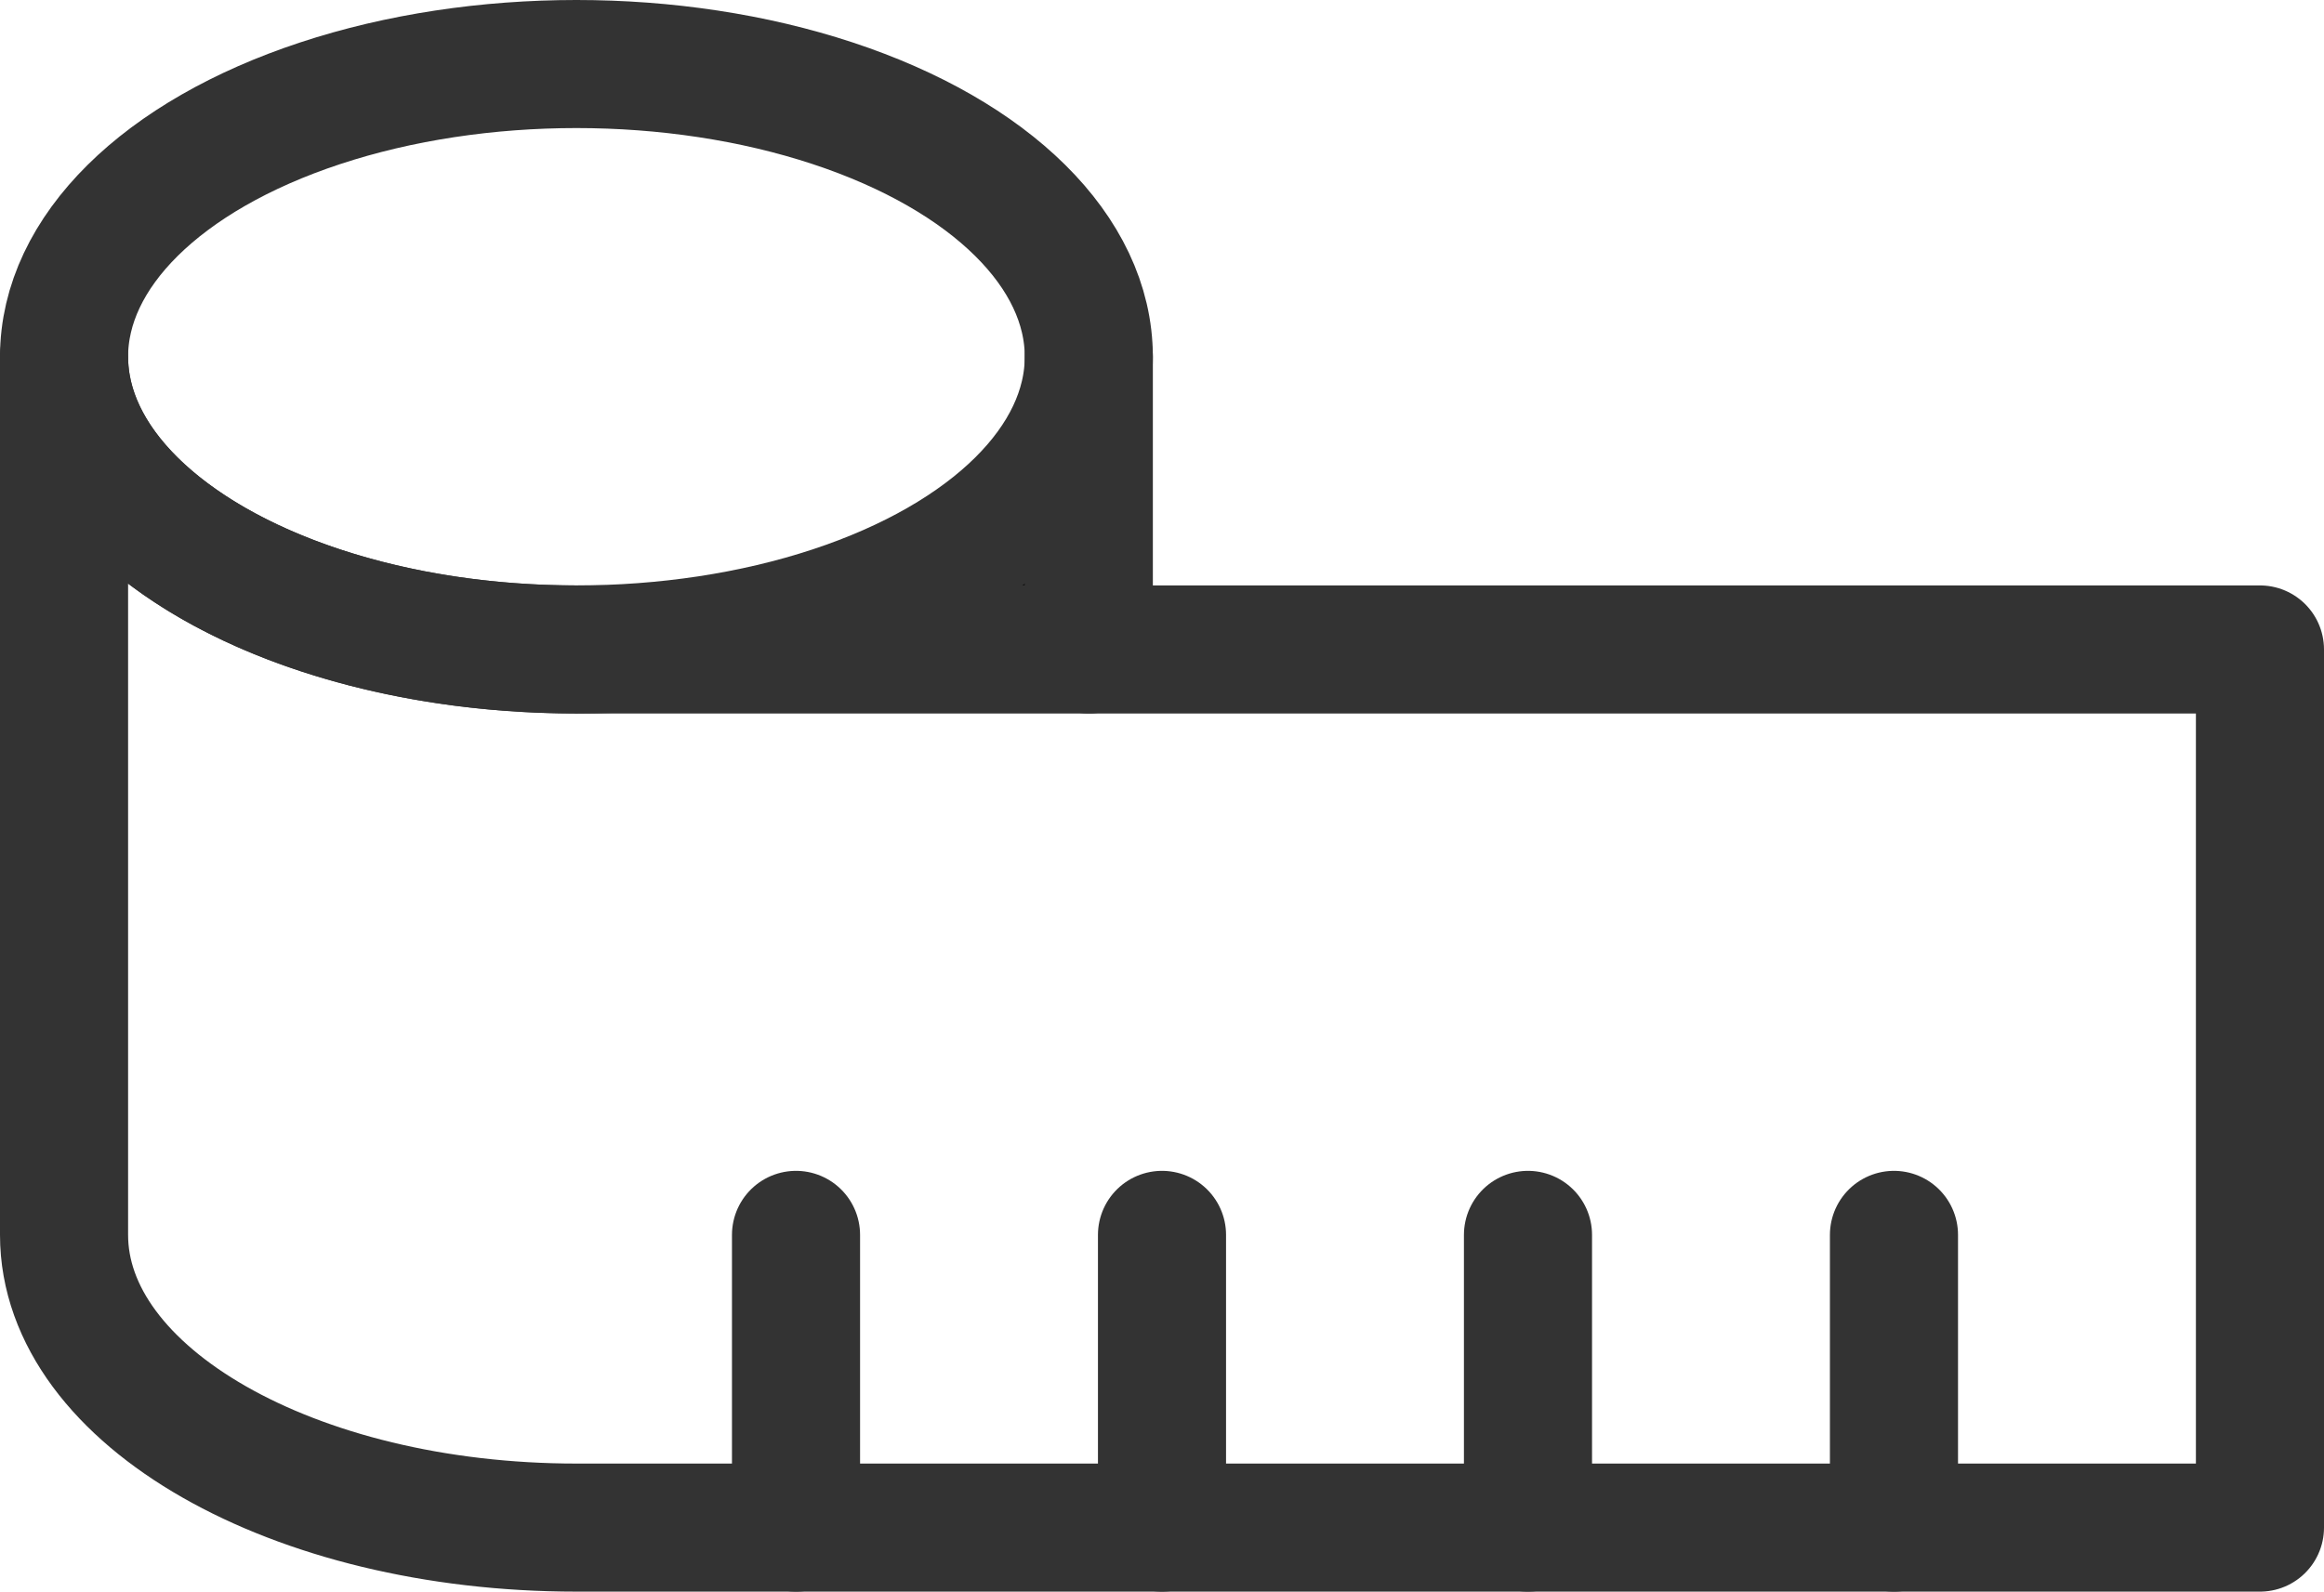
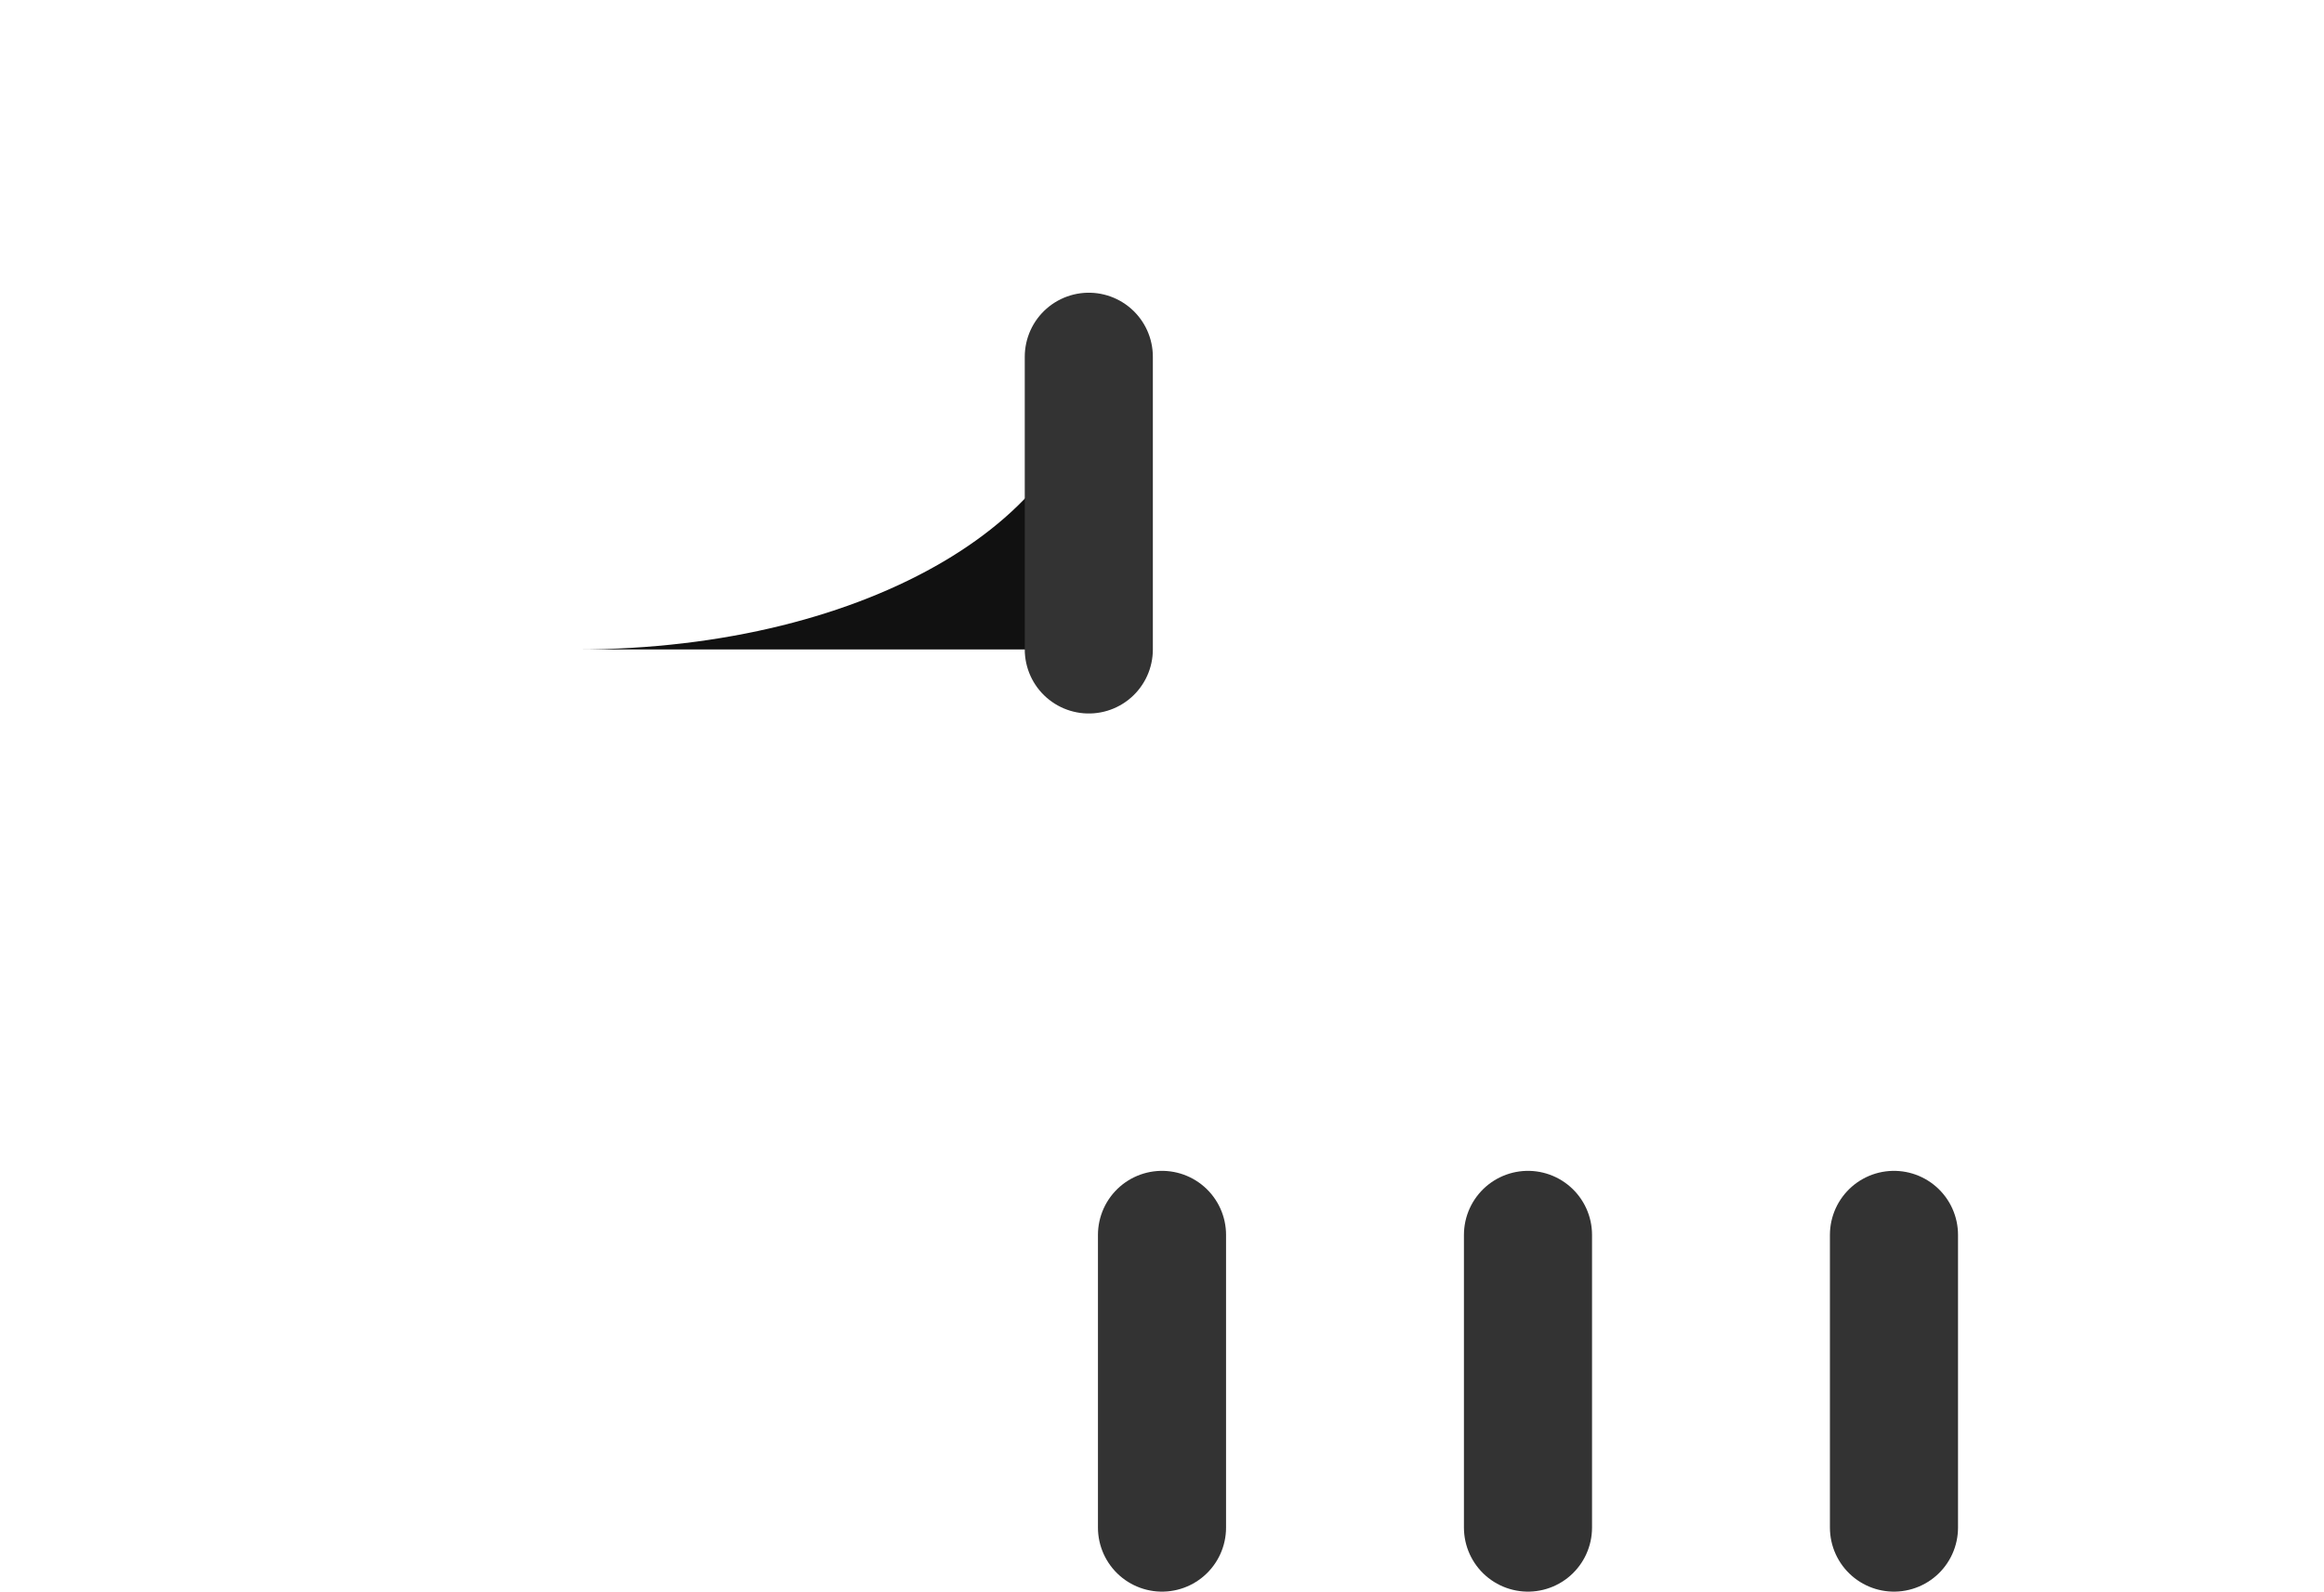
<svg xmlns="http://www.w3.org/2000/svg" width="63.5" height="43.5" viewBox="0 0 63.5 43.5">
  <defs>
    <style>.a{fill:none;}.a,.c{stroke:#333;stroke-linecap:round;stroke-linejoin:round;stroke-miterlimit:10;stroke-width:3.5px;}.b{fill:#111;}.c{fill:rgba(0,0,0,0);}</style>
  </defs>
  <g transform="translate(-0.25 -10.25)">
    <line class="a" y1="8" transform="translate(52 44)" />
    <line class="a" y1="8" transform="translate(42 44)" />
    <line class="a" y1="8" transform="translate(32 44)" />
-     <line class="a" y1="8" transform="translate(22 44)" />
    <path class="b" d="M16,28c8.094,0,14-3.75,14-8v8Z" />
-     <ellipse class="c" cx="14" cy="8" rx="14" ry="8" transform="translate(2 12)" />
-     <path class="c" d="M2,44c0,4.418,6.268,8,14,8H62V28H16C8.268,28,2,24.418,2,20Z" />
    <line class="a" y1="8" transform="translate(30 20)" />
  </g>
</svg>